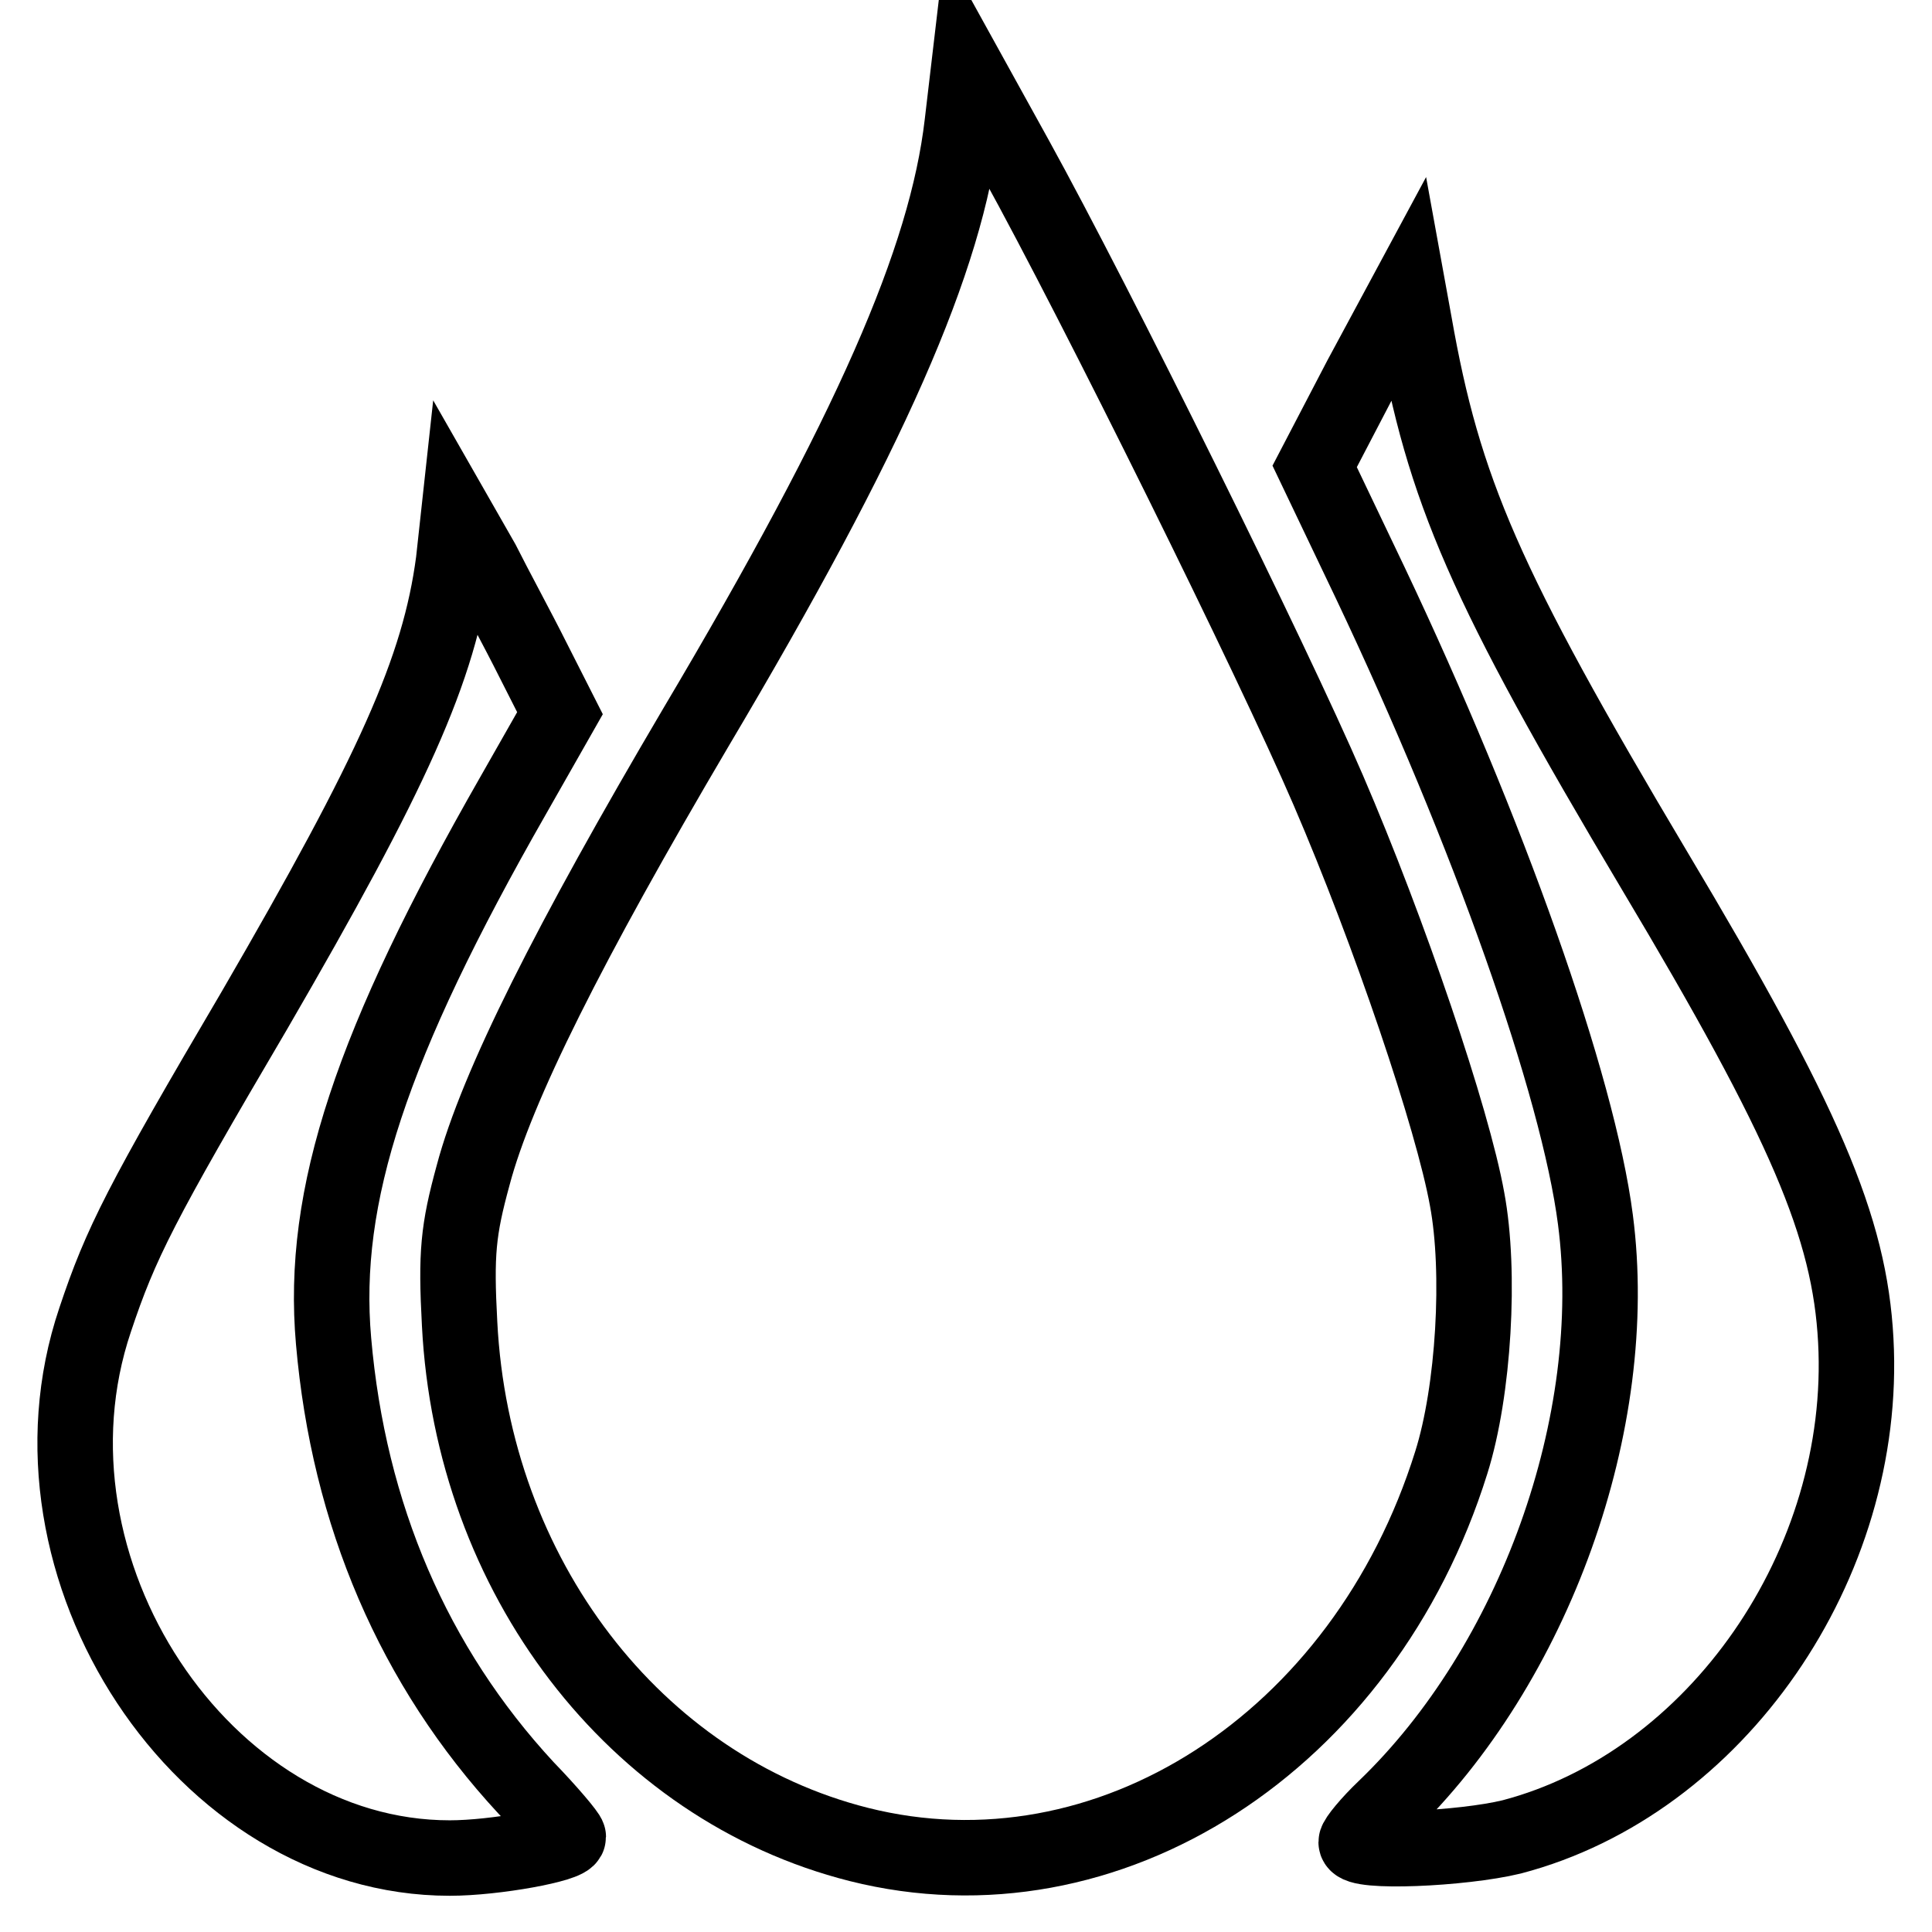
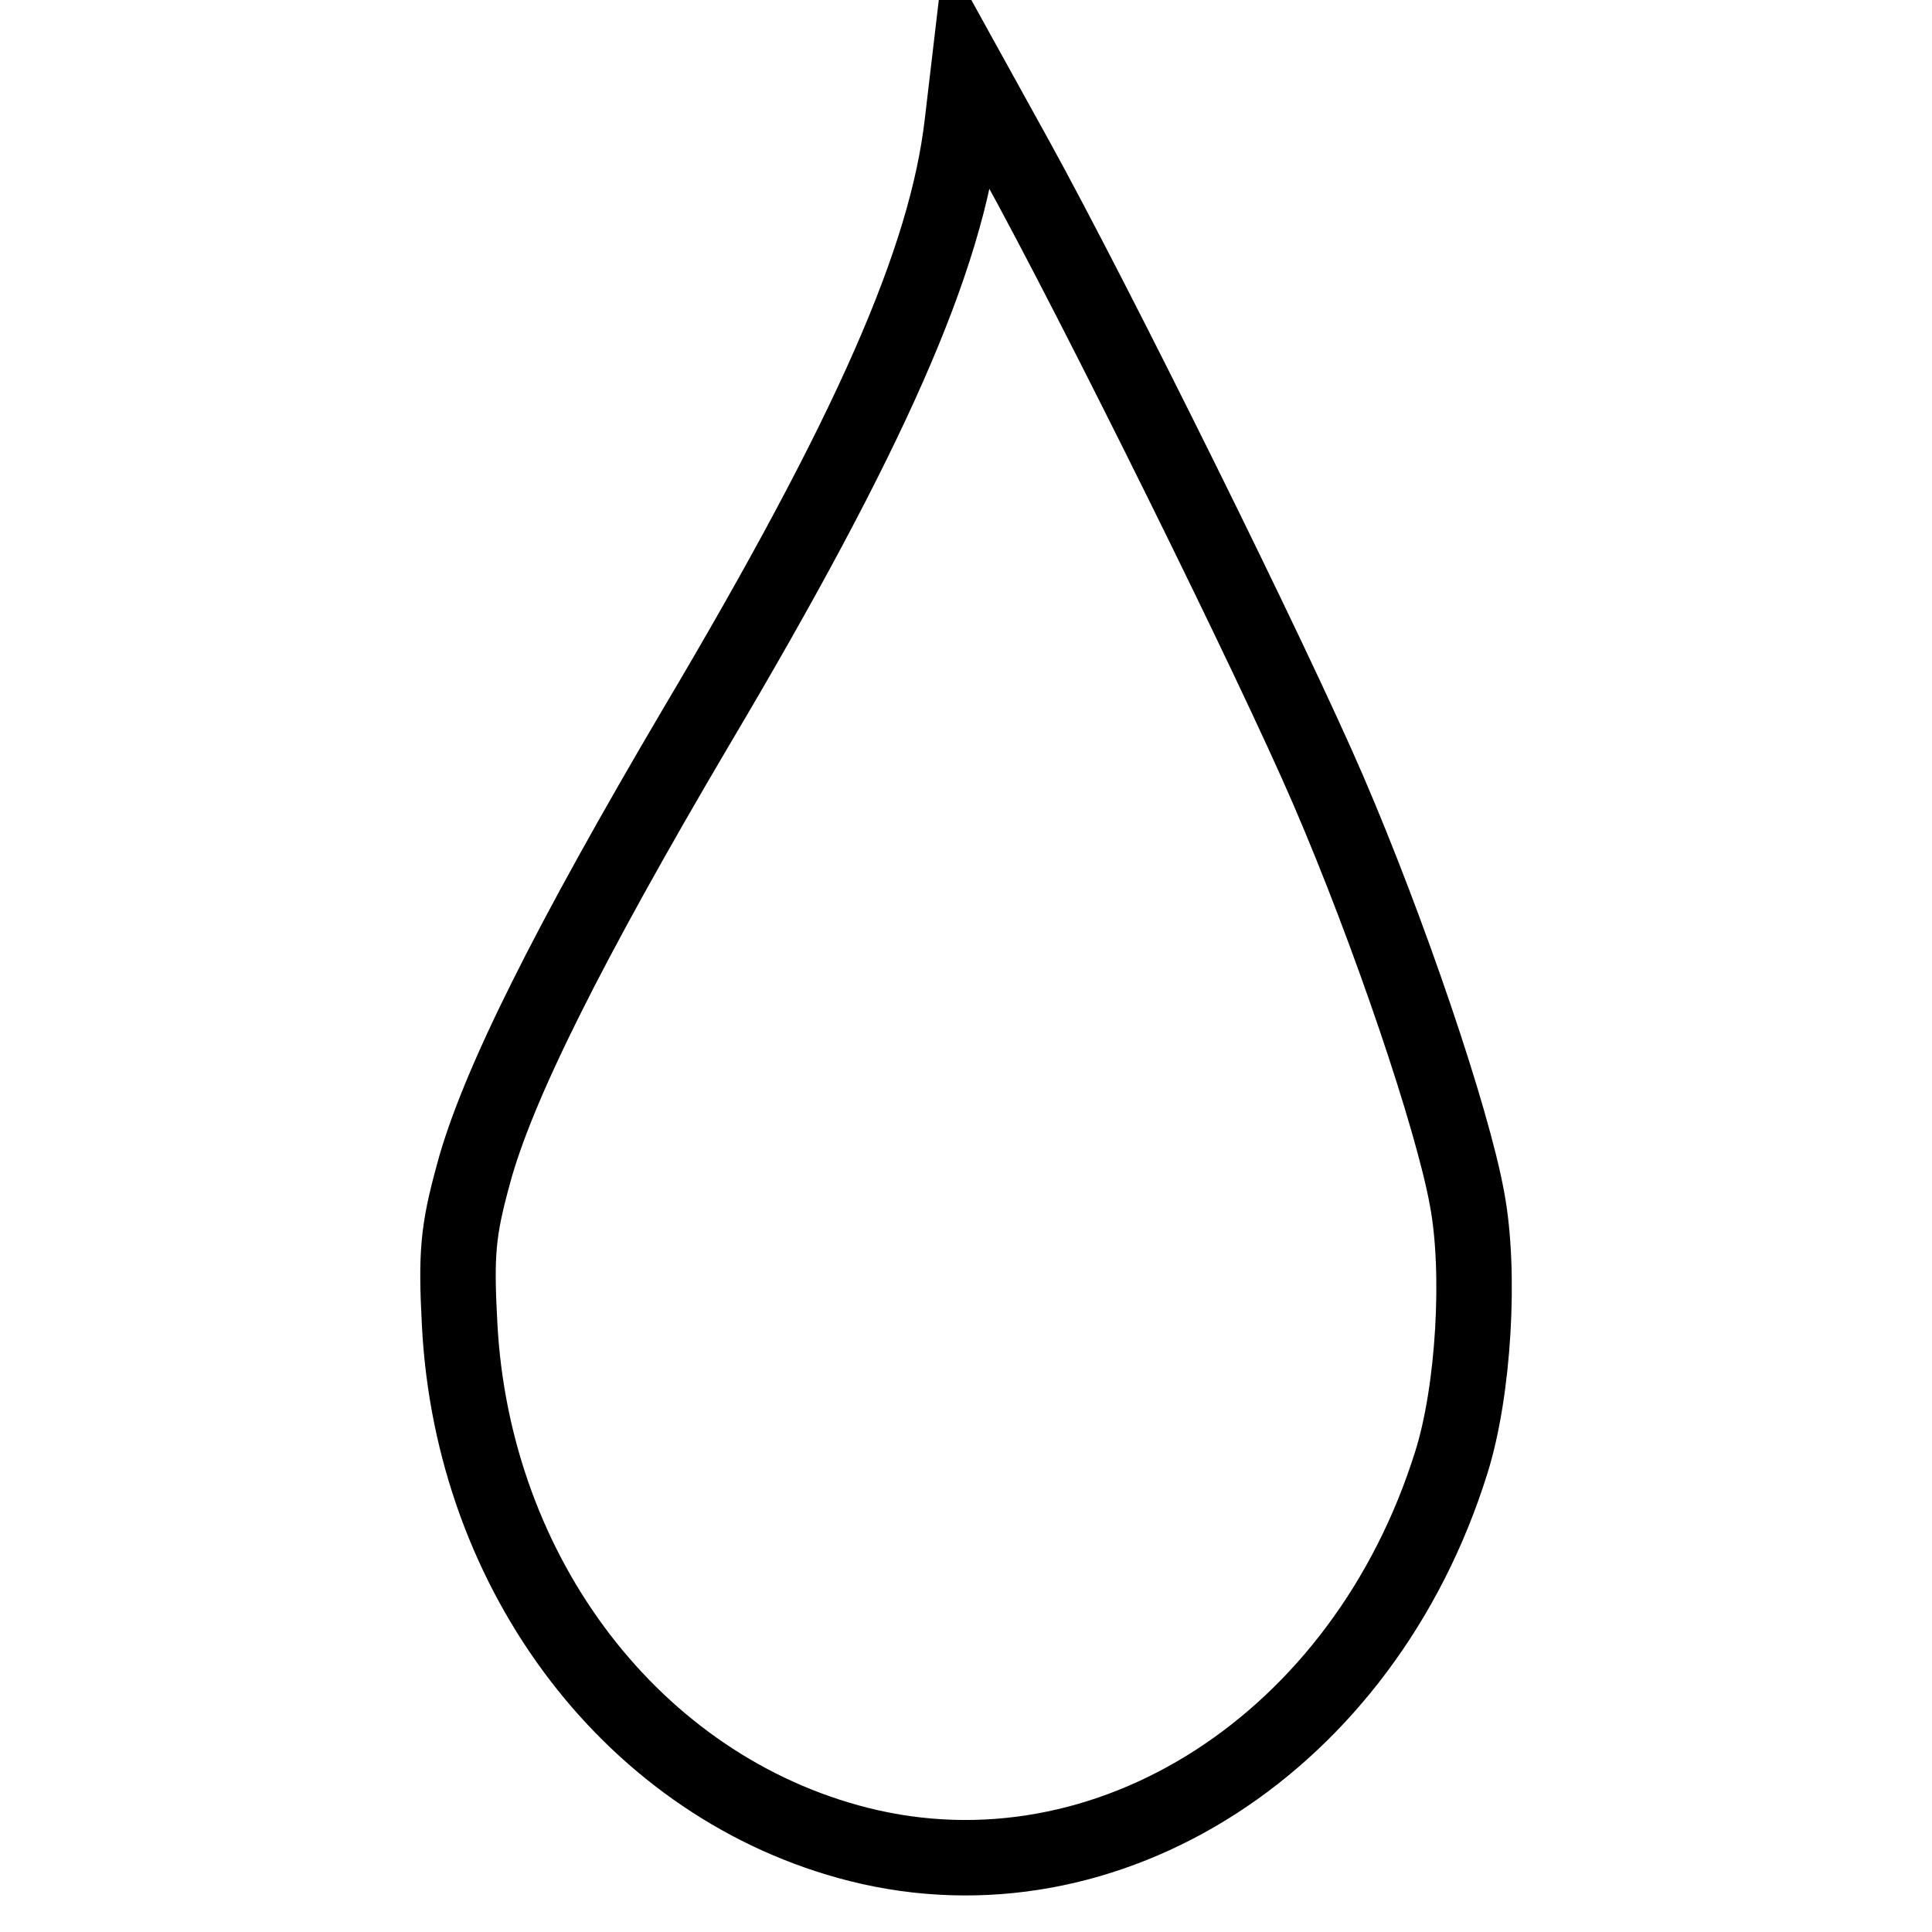
<svg xmlns="http://www.w3.org/2000/svg" version="1.1" x="0px" y="0px" viewBox="0 0 256 256" enable-background="new 0 0 256 256" xml:space="preserve">
  <g>
    <g>
      <g>
        <path stroke-width="10" fill-opacity="0" stroke="#000000" d="M127.5,16.4c-2.1,18-12.1,40.9-35.3,80c-16.8,28.5-26.4,47.6-29.5,59.3c-2,7.3-2.3,10.4-1.8,19.7c1.7,33.4,23.2,61.5,52.9,69c33,8.3,66.9-13.5,78.5-50.6c3-9.5,3.9-25.3,2.1-34.9c-1.9-10.6-10.3-35.4-18.4-54.2c-7.4-17.2-30.7-64.3-41.4-83.7l-6.3-11.4L127.5,16.4z" />
-         <path stroke-width="10" fill-opacity="0" stroke="#000000" d="M180.3,50.1l-6.1,11.7l7.4,15.5c15.6,32.9,27.5,66.5,29.8,84.3c3.5,26.8-8.1,59-27.9,78c-2.1,2-3.8,4.1-3.8,4.5c0,1.5,14,0.9,20.6-0.7c27.1-7.1,47.2-36.1,45.6-65.8c-0.8-15-6.7-28.8-26.7-62.3c-22.5-37.8-27.9-50.3-31.8-72.5l-0.8-4.4L180.3,50.1z" />
-         <path stroke-width="10" fill-opacity="0" stroke="#000000" d="M60.1,74.4c-1.9,14.3-8,27.8-26.4,59.5c-15,25.5-17.7,30.8-21.1,41c-11.1,32.9,14.3,71.3,47,71.3c6,0,15.7-1.8,15.7-2.8c0-0.3-2.5-3.3-5.6-6.5c-14.9-16.1-23.5-36.2-25.5-59.2c-1.7-19.3,5-39.4,23.8-72.3l6.2-10.9l-3.6-7.1c-2-4-5.1-9.7-6.7-12.9l-3.2-5.6L60.1,74.4z" />
      </g>
    </g>
  </g>
</svg>